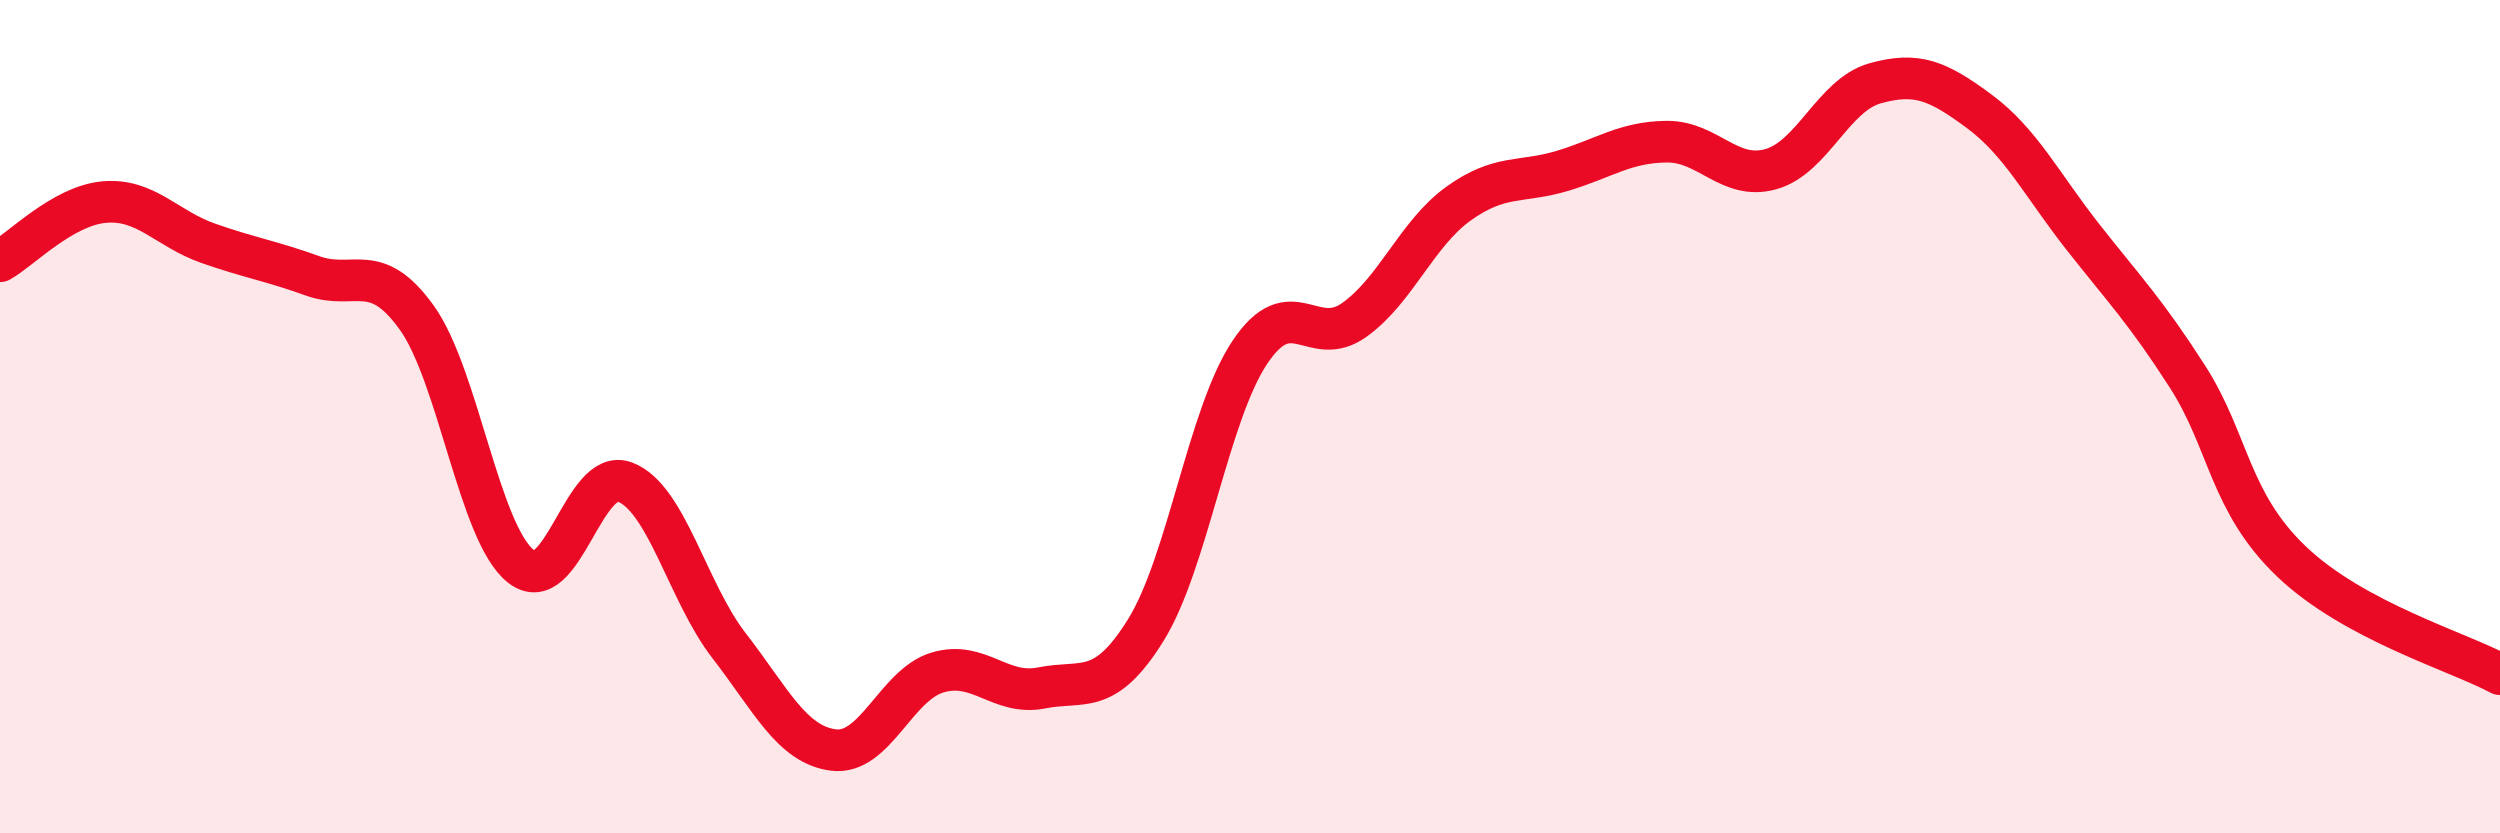
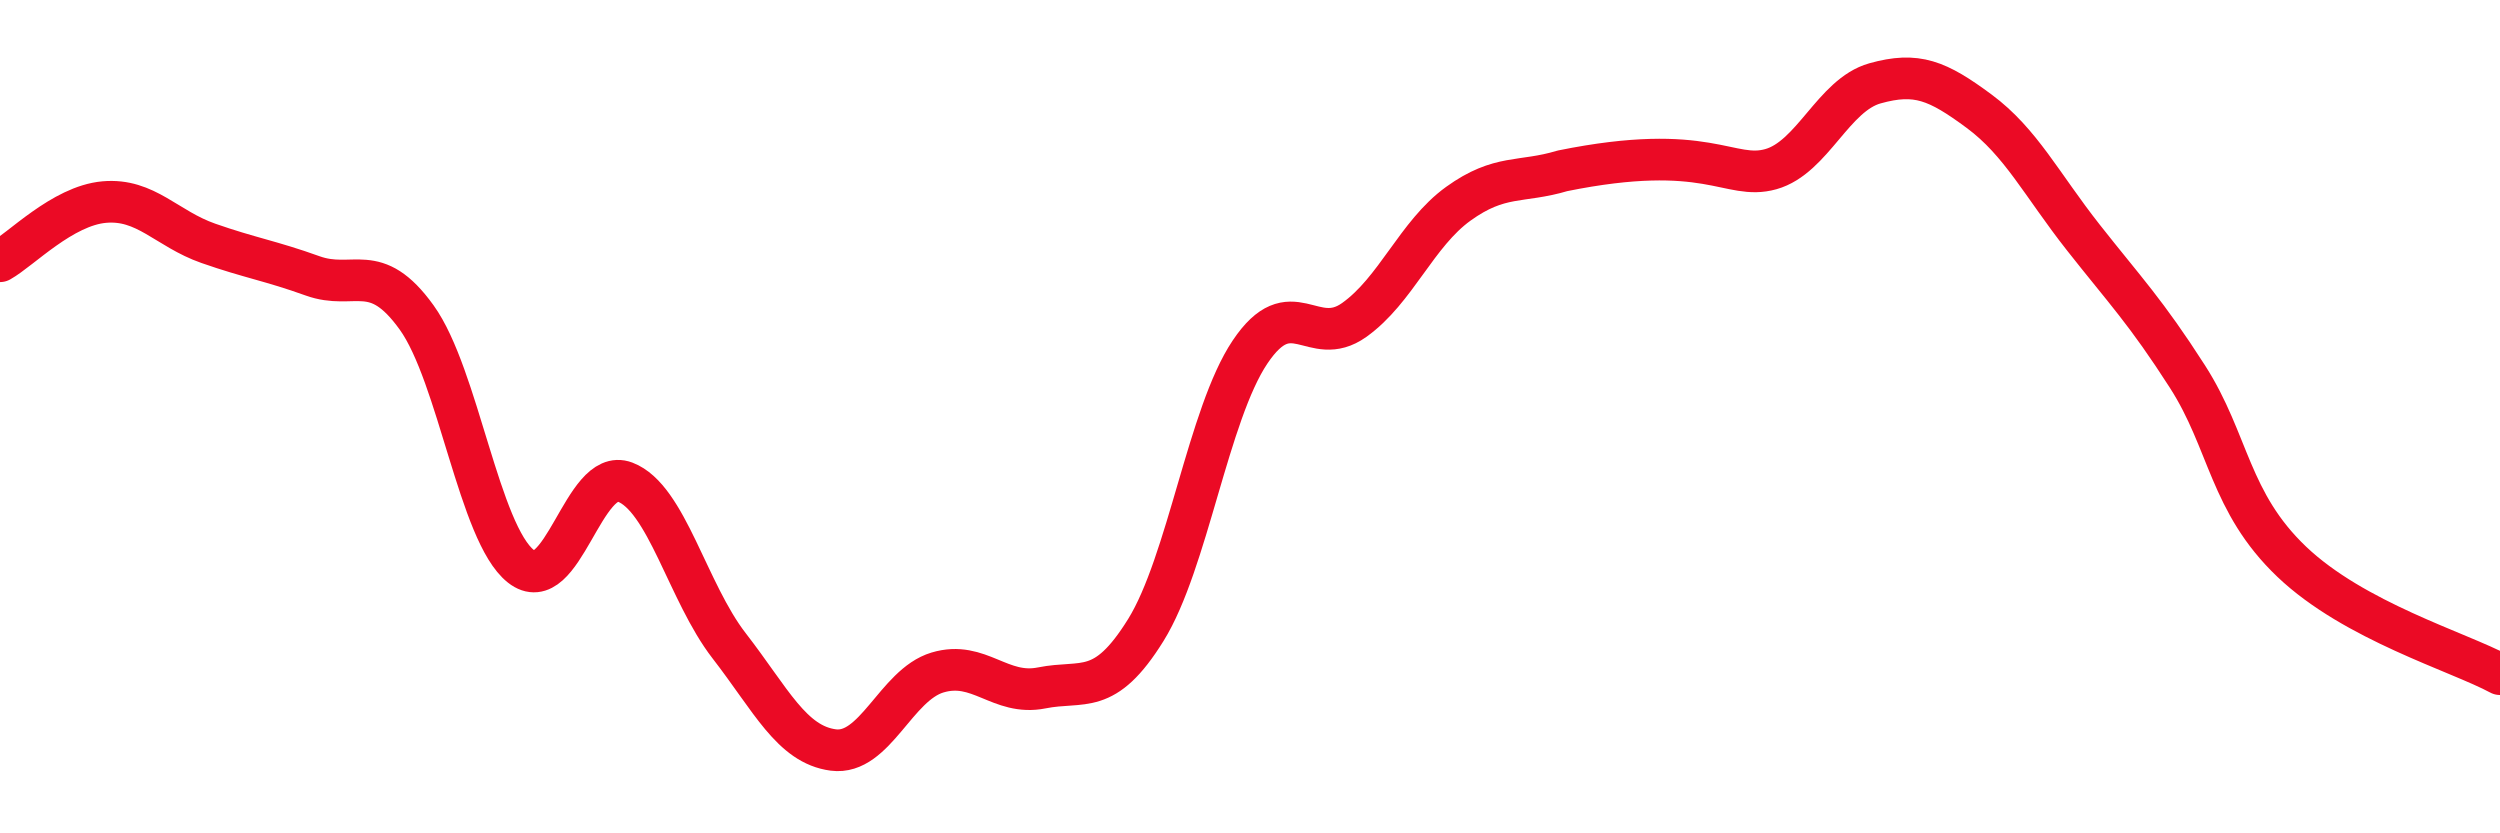
<svg xmlns="http://www.w3.org/2000/svg" width="60" height="20" viewBox="0 0 60 20">
-   <path d="M 0,6.27 C 0.5,5.99 1.5,4.94 2.5,4.85 C 3.5,4.76 4,5.49 5,5.84 C 6,6.19 6.5,6.26 7.5,6.62 C 8.5,6.98 9,6.23 10,7.62 C 11,9.01 11.5,12.8 12.5,13.59 C 13.5,14.38 14,11.19 15,11.57 C 16,11.95 16.5,14.21 17.5,15.5 C 18.5,16.79 19,17.87 20,18 C 21,18.13 21.5,16.44 22.5,16.14 C 23.5,15.84 24,16.71 25,16.51 C 26,16.31 26.5,16.73 27.5,15.12 C 28.5,13.51 29,9.94 30,8.45 C 31,6.96 31.5,8.39 32.5,7.68 C 33.5,6.97 34,5.61 35,4.89 C 36,4.17 36.5,4.4 37.5,4.1 C 38.5,3.8 39,3.41 40,3.4 C 41,3.39 41.5,4.34 42.5,4.06 C 43.5,3.78 44,2.28 45,2 C 46,1.72 46.5,1.93 47.5,2.67 C 48.5,3.41 49,4.43 50,5.7 C 51,6.97 51.5,7.48 52.5,9.04 C 53.5,10.6 53.5,12.05 55,13.48 C 56.5,14.91 59,15.64 60,16.18L60 20L0 20Z" fill="#EB0A25" opacity="0.1" stroke-linecap="round" stroke-linejoin="round" />
-   <path d="M 0,6.27 C 0.5,5.99 1.5,4.94 2.5,4.85 C 3.5,4.76 4,5.49 5,5.84 C 6,6.19 6.5,6.26 7.5,6.62 C 8.5,6.98 9,6.23 10,7.62 C 11,9.01 11.5,12.8 12.5,13.59 C 13.5,14.38 14,11.19 15,11.57 C 16,11.95 16.5,14.21 17.5,15.5 C 18.5,16.79 19,17.87 20,18 C 21,18.13 21.5,16.44 22.5,16.14 C 23.5,15.84 24,16.71 25,16.51 C 26,16.31 26.5,16.73 27.5,15.12 C 28.5,13.51 29,9.94 30,8.45 C 31,6.96 31.5,8.39 32.5,7.68 C 33.5,6.97 34,5.61 35,4.89 C 36,4.17 36.5,4.4 37.5,4.1 C 38.5,3.8 39,3.41 40,3.4 C 41,3.39 41.5,4.34 42.5,4.06 C 43.5,3.78 44,2.28 45,2 C 46,1.72 46.5,1.93 47.5,2.67 C 48.5,3.41 49,4.43 50,5.7 C 51,6.97 51.5,7.48 52.5,9.04 C 53.5,10.6 53.5,12.05 55,13.48 C 56.5,14.91 59,15.64 60,16.18" stroke="#EB0A25" stroke-width="1" fill="none" stroke-linecap="round" stroke-linejoin="round" />
+   <path d="M 0,6.27 C 0.5,5.99 1.5,4.94 2.5,4.85 C 3.5,4.76 4,5.49 5,5.84 C 6,6.19 6.5,6.26 7.5,6.62 C 8.5,6.98 9,6.23 10,7.62 C 11,9.01 11.5,12.8 12.5,13.59 C 13.5,14.38 14,11.19 15,11.57 C 16,11.95 16.5,14.21 17.5,15.5 C 18.5,16.79 19,17.87 20,18 C 21,18.13 21.5,16.44 22.5,16.14 C 23.5,15.84 24,16.71 25,16.51 C 26,16.31 26.5,16.73 27.5,15.12 C 28.5,13.51 29,9.94 30,8.45 C 31,6.96 31.5,8.39 32.5,7.68 C 33.5,6.97 34,5.61 35,4.89 C 36,4.17 36.5,4.4 37.5,4.1 C 41,3.39 41.5,4.34 42.5,4.06 C 43.5,3.78 44,2.28 45,2 C 46,1.72 46.5,1.93 47.5,2.67 C 48.5,3.41 49,4.43 50,5.7 C 51,6.97 51.5,7.48 52.5,9.04 C 53.5,10.6 53.5,12.05 55,13.48 C 56.5,14.91 59,15.64 60,16.18" stroke="#EB0A25" stroke-width="1" fill="none" stroke-linecap="round" stroke-linejoin="round" />
</svg>